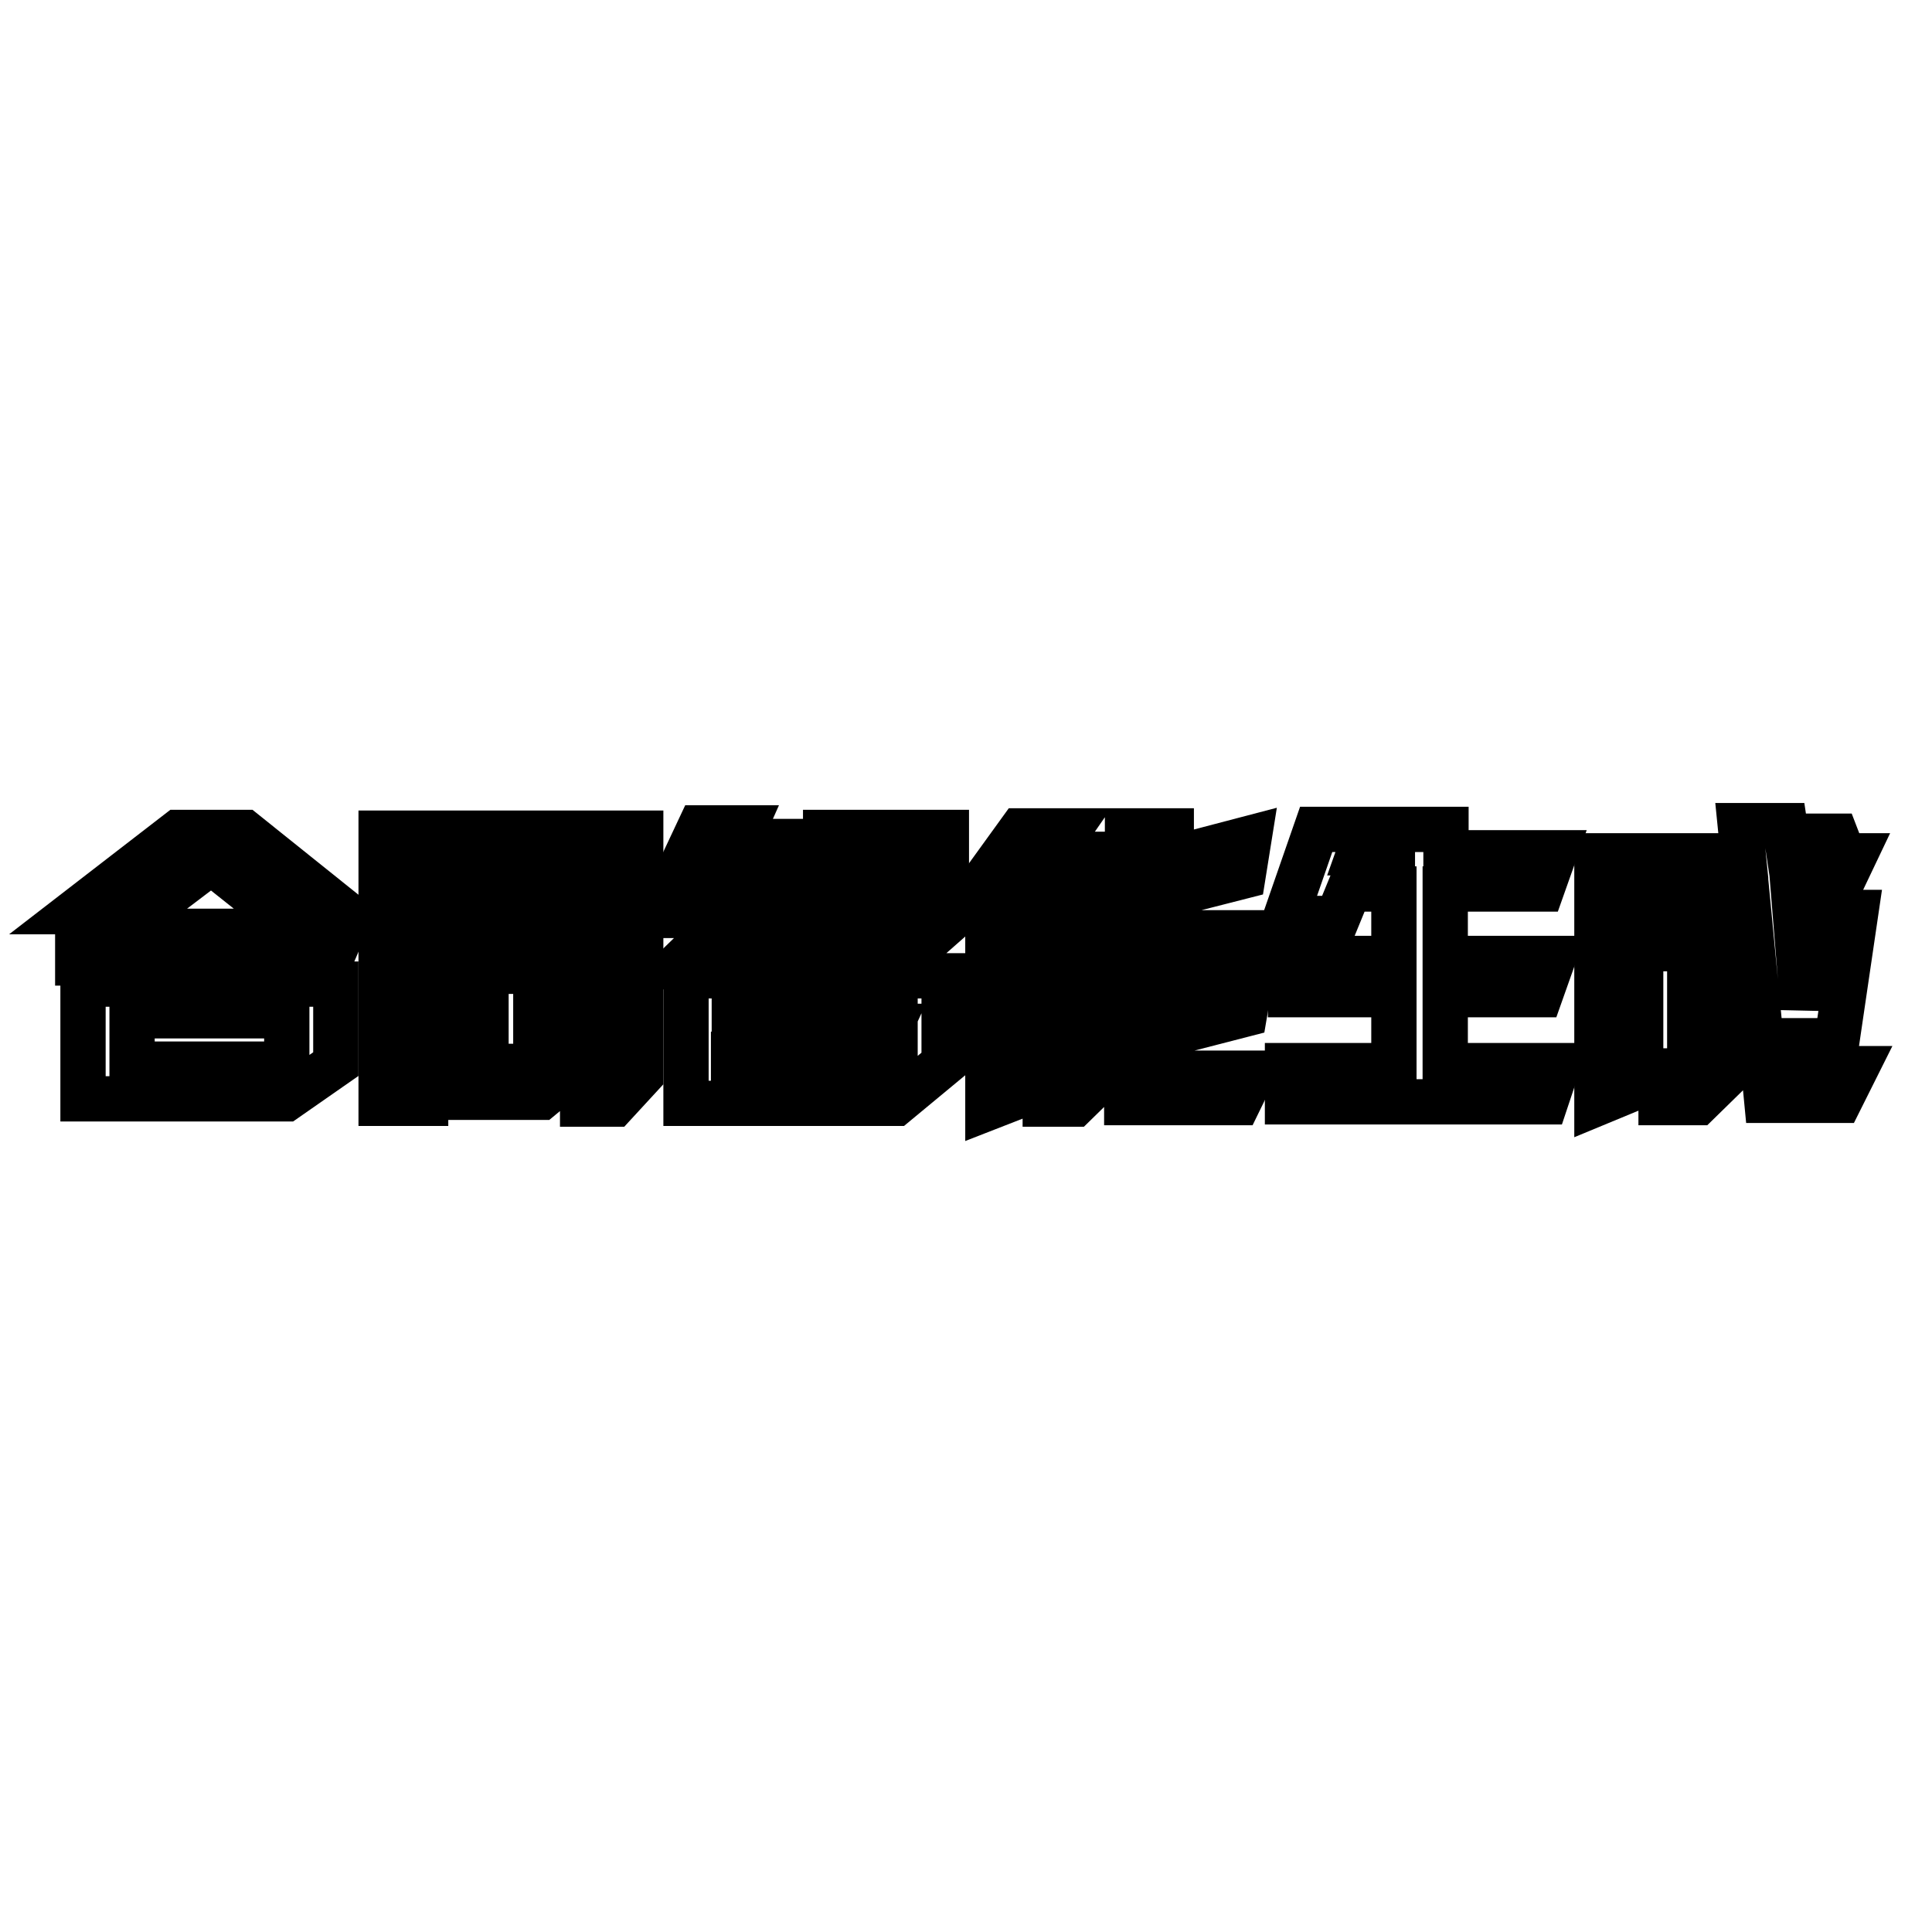
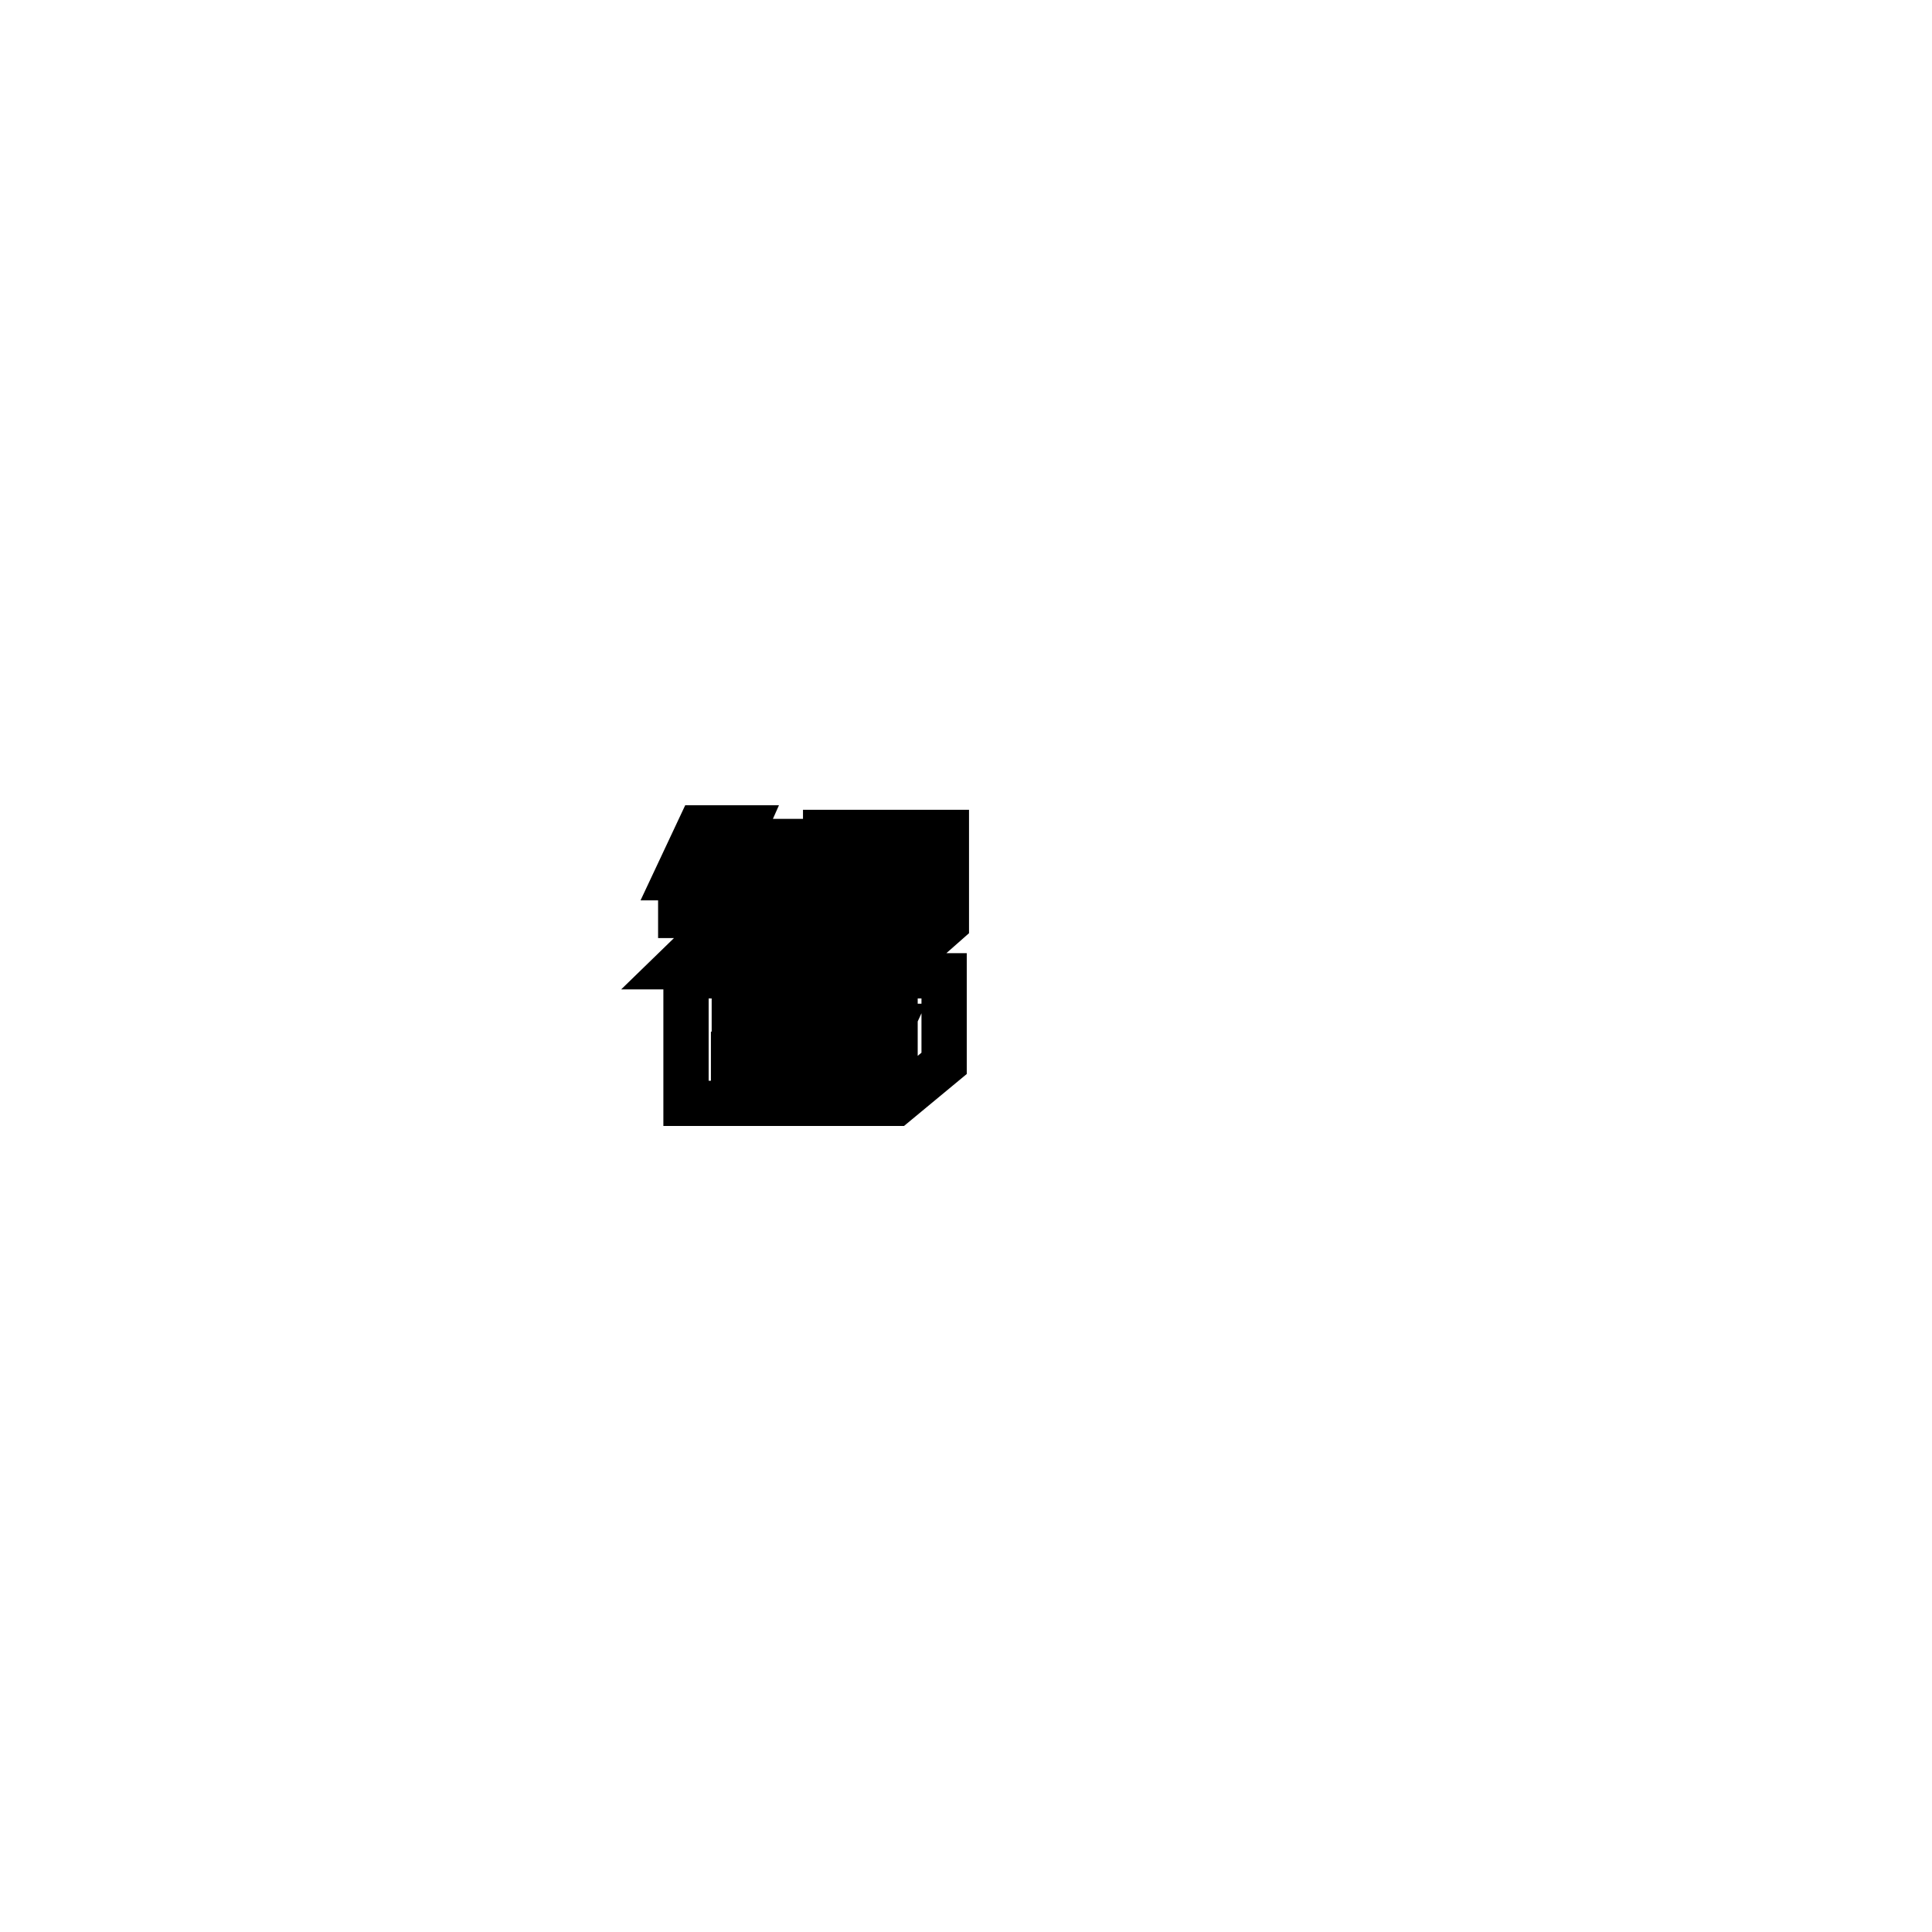
<svg xmlns="http://www.w3.org/2000/svg" version="1.1" x="0px" y="0px" viewBox="0 0 256 256" enable-background="new 0 0 256 256" xml:space="preserve">
  <g>
    <g>
-       <path stroke-width="6" fill-opacity="0" stroke="#000000" d="M32.4,110.3l13.1,10.5h-9.2l-8.3-6.6l-8.7,6.6H10l13.6-10.5H32.4z M45.4,123.4l-1.8,4.2H10.3v-4.2H45.4z M11,130.4h33.5V141l-6.6,4.6l-26.9,0V130.4z M38,134.6H17.5v6.4H38V134.6z" />
-       <path stroke-width="6" fill-opacity="0" stroke="#000000" d="M50.5,110.4h34.4v32.1l-3.5,3.8h-4.2V142h1.8l0-27.4H56.4v31.6h-5.9L50.5,110.4L50.5,110.4z M57.6,117.7h20.6l-1.8,4.1H57.6V117.7L57.6,117.7z M58.5,145.4v-20.8h18.4l0,16.5l-5.2,4.3L58.5,145.4z M64.4,141.3h6.6v-12.6h-6.6V141.3z" />
      <path stroke-width="6" fill-opacity="0" stroke="#000000" d="M97.8,111.5h11l-1.9,4h-3.7v2h5.5l-1.8,3.9h-3.3l6,6.7l-6.7,0l-2.8-3.1l-3.3,3.1h-7.1l7-6.8h-6.5v-3.9h7v-2h-1.3l-0.4,0.9l-5.9,0l3.1-6.6h5.9L97.8,111.5z M90.9,129.3h34.2v11.6l-6.4,5.3H90.9V129.3z M97.3,133.2v2.8H118l-1.7,3.7H97.2v2.6h21.4v-9.1H97.3z M109.4,127.5v-17.2h16v12l-5.9,5.2H109.4z M119.5,114.2h-4.3v9.2l4.3,0L119.5,114.2z" />
-       <path stroke-width="6" fill-opacity="0" stroke="#000000" d="M136.8,116.9h4.7l-1-3.7h5.5l2,7.7h-5.5l-0.8-3.1l-1.3,3.1h-9.9v-4.3l4.7-6.5h6.3L136.8,116.9z M141.3,137.3l-1.2,3h-3.3v4.2l-5.9,2.3v-24.1h16.3v18.9l-4.8,4.7h-3.9v-4h2.9V137.3L141.3,137.3z M141.3,129.6v-3h-4.5v3H141.3z M141.3,136.4v-6.1l-1.3,3.2h-3.2v2.9H141.3z M149.4,110.1h5.8v3.7l10.3-2.7l-0.8,5l-9.4,2.4v5.1H166l-1.8,3.9h-14.8L149.4,110.1L149.4,110.1z M155.2,128.7v3.5l10.5-2.5l-0.8,4.7l-9.7,2.5v5.3H166l-1.9,3.9h-14.8v-17.4H155.2L155.2,128.7z" />
-       <path stroke-width="6" fill-opacity="0" stroke="#000000" d="M184.7,109.9h6.9v3.1h14.4l-1.7,4.8h-12.8v9.2h14.3l-1.7,4.8h-12.6v9.4h14.9l-1.6,4.8h-34.2v-4.8h14.1v-9.4H171V127h13.7v-9.2h-5.9l-1.6,3.9h-6.9l4.1-11.8h6.8l-1.1,3.1h4.4V109.9L184.7,109.9z" />
-       <path stroke-width="6" fill-opacity="0" stroke="#000000" d="M217.4,121.4h12.2l0,20.2l-4.6,4.5l-4.9,0v-4.2h3.8v-16.2h-6.5v18.1l-5.8,2.4l0-32.8H231l-0.4-4h5.9l0.6,4l1.5,0l-0.8-2.6h5.5l1,2.6l1.4,0l-2,4.2h-6.1l1.3,16l1.6-12.7h5.4l-2.5,17l-4.2,0l0.4,3.7l6.3,0l-2.1,4.2l-9.7,0l-2.7-28.2h-14V121.4z" />
    </g>
  </g>
</svg>